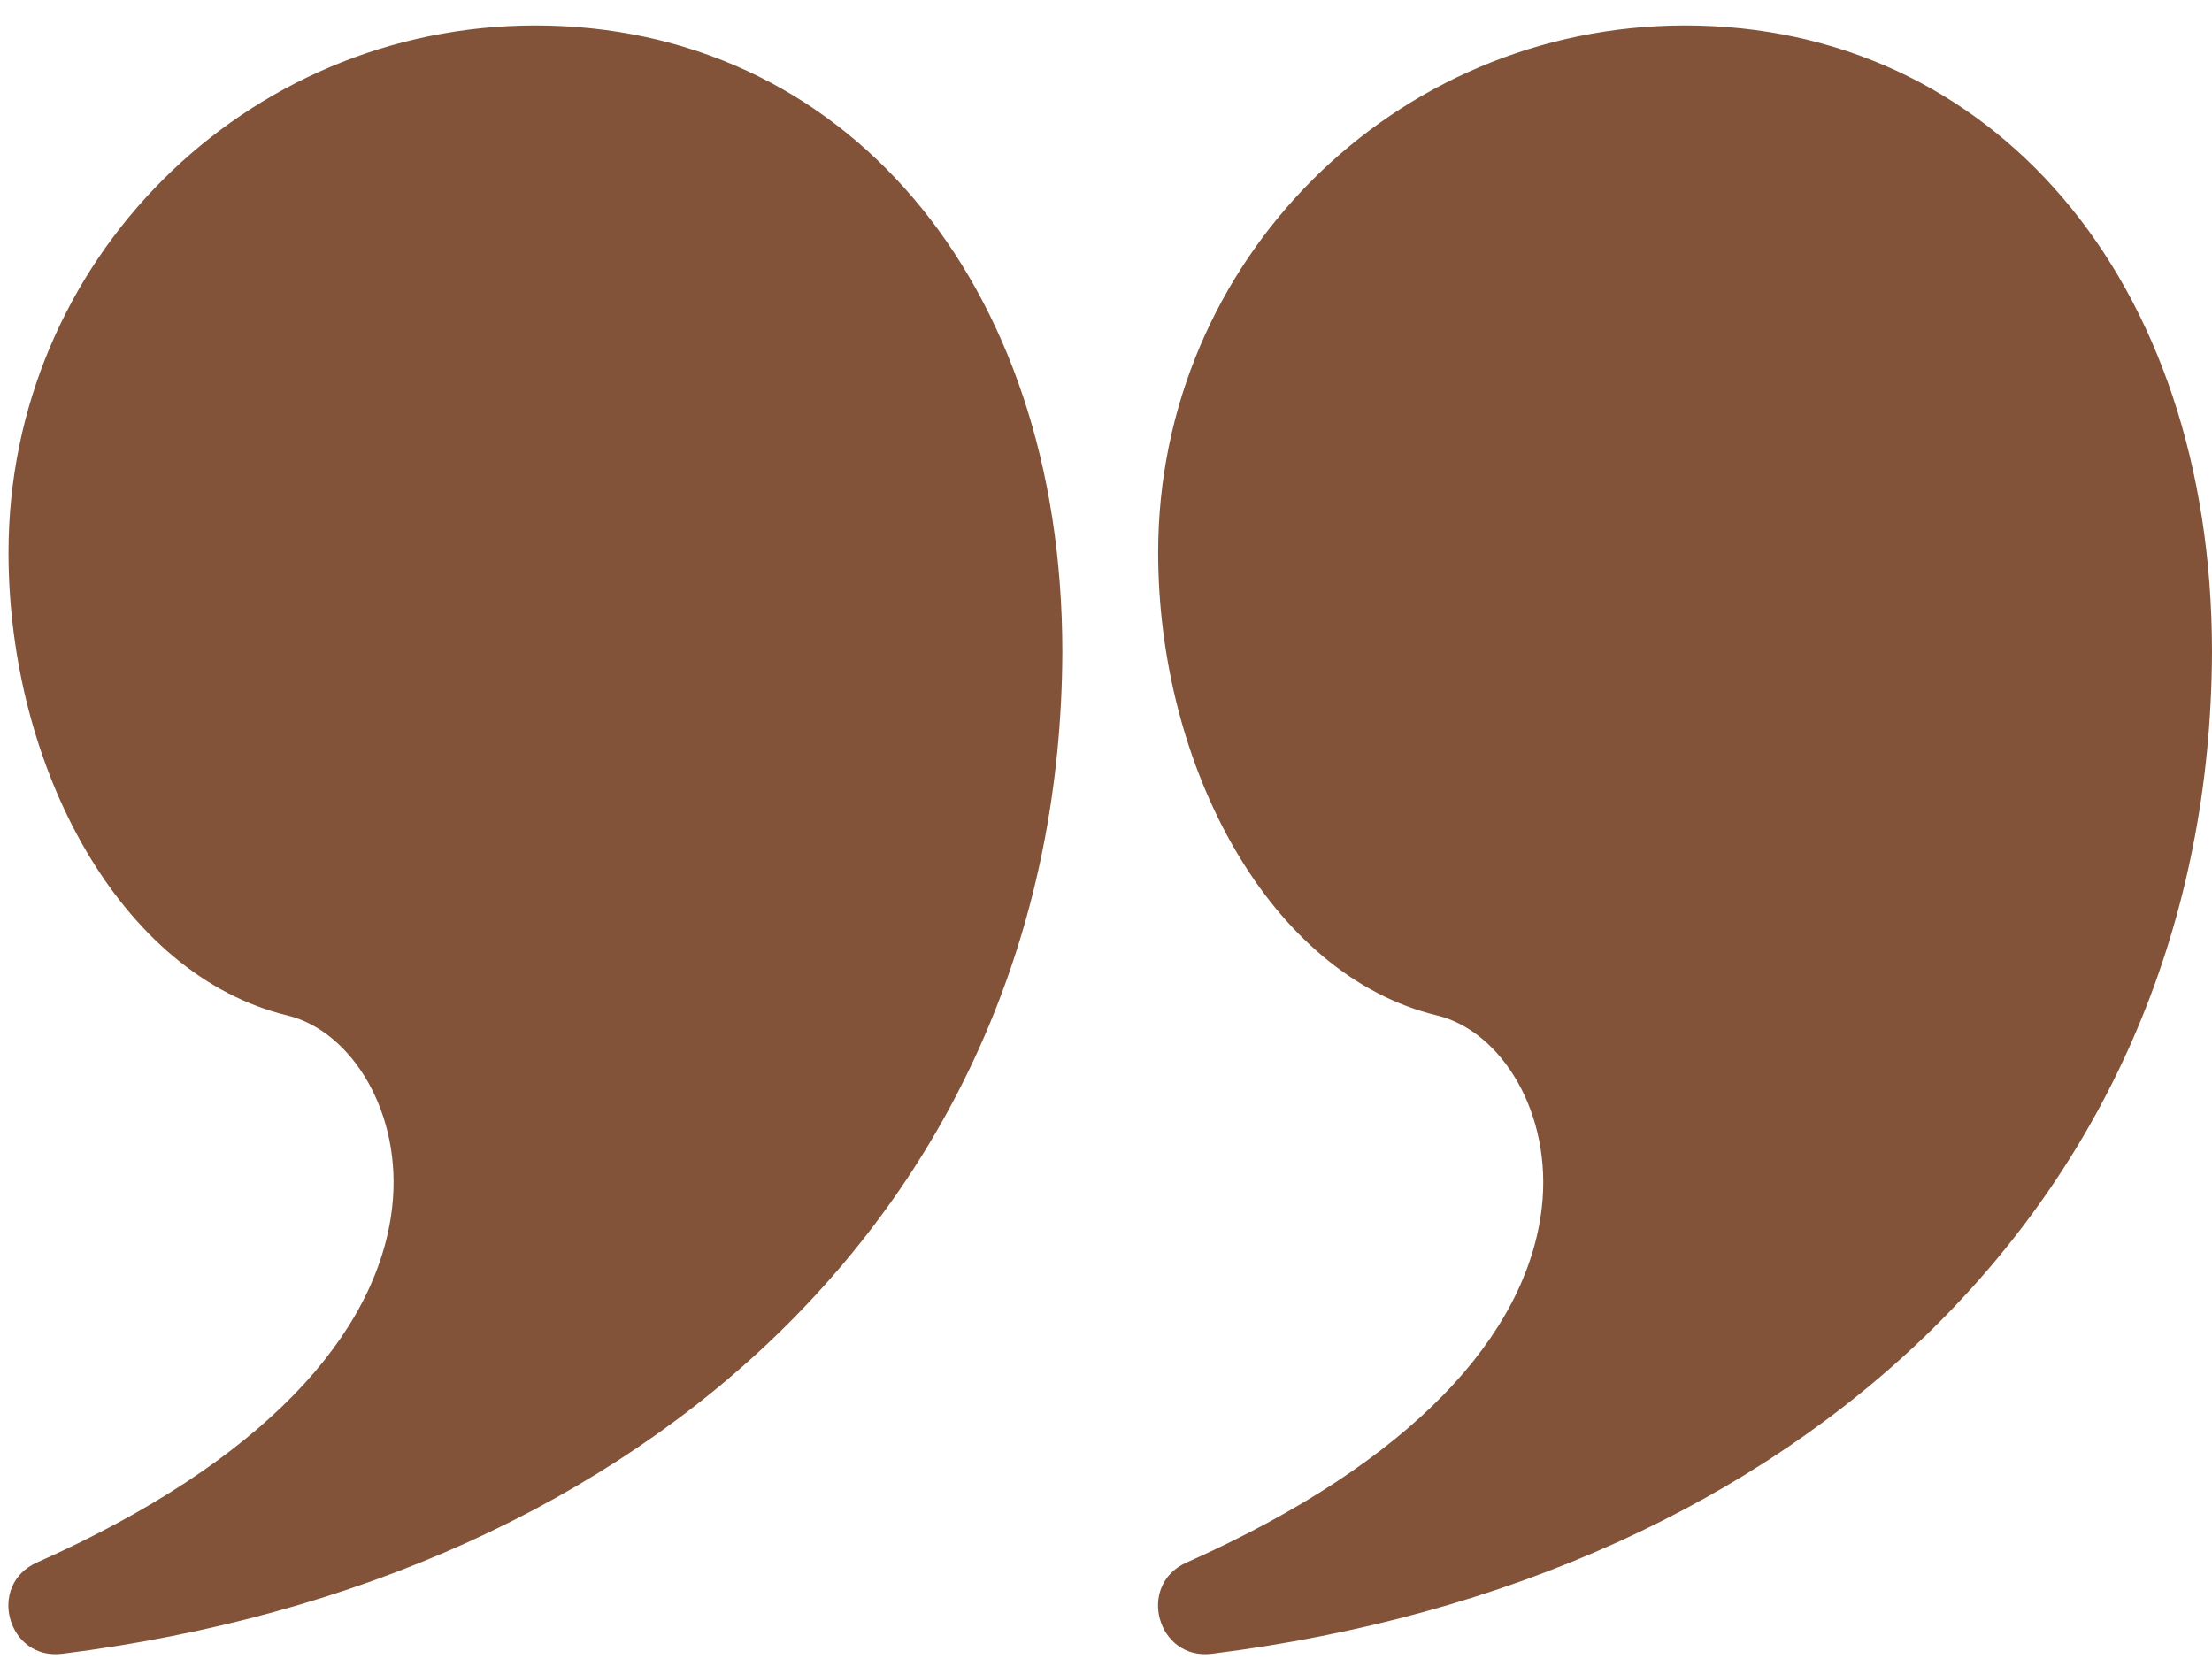
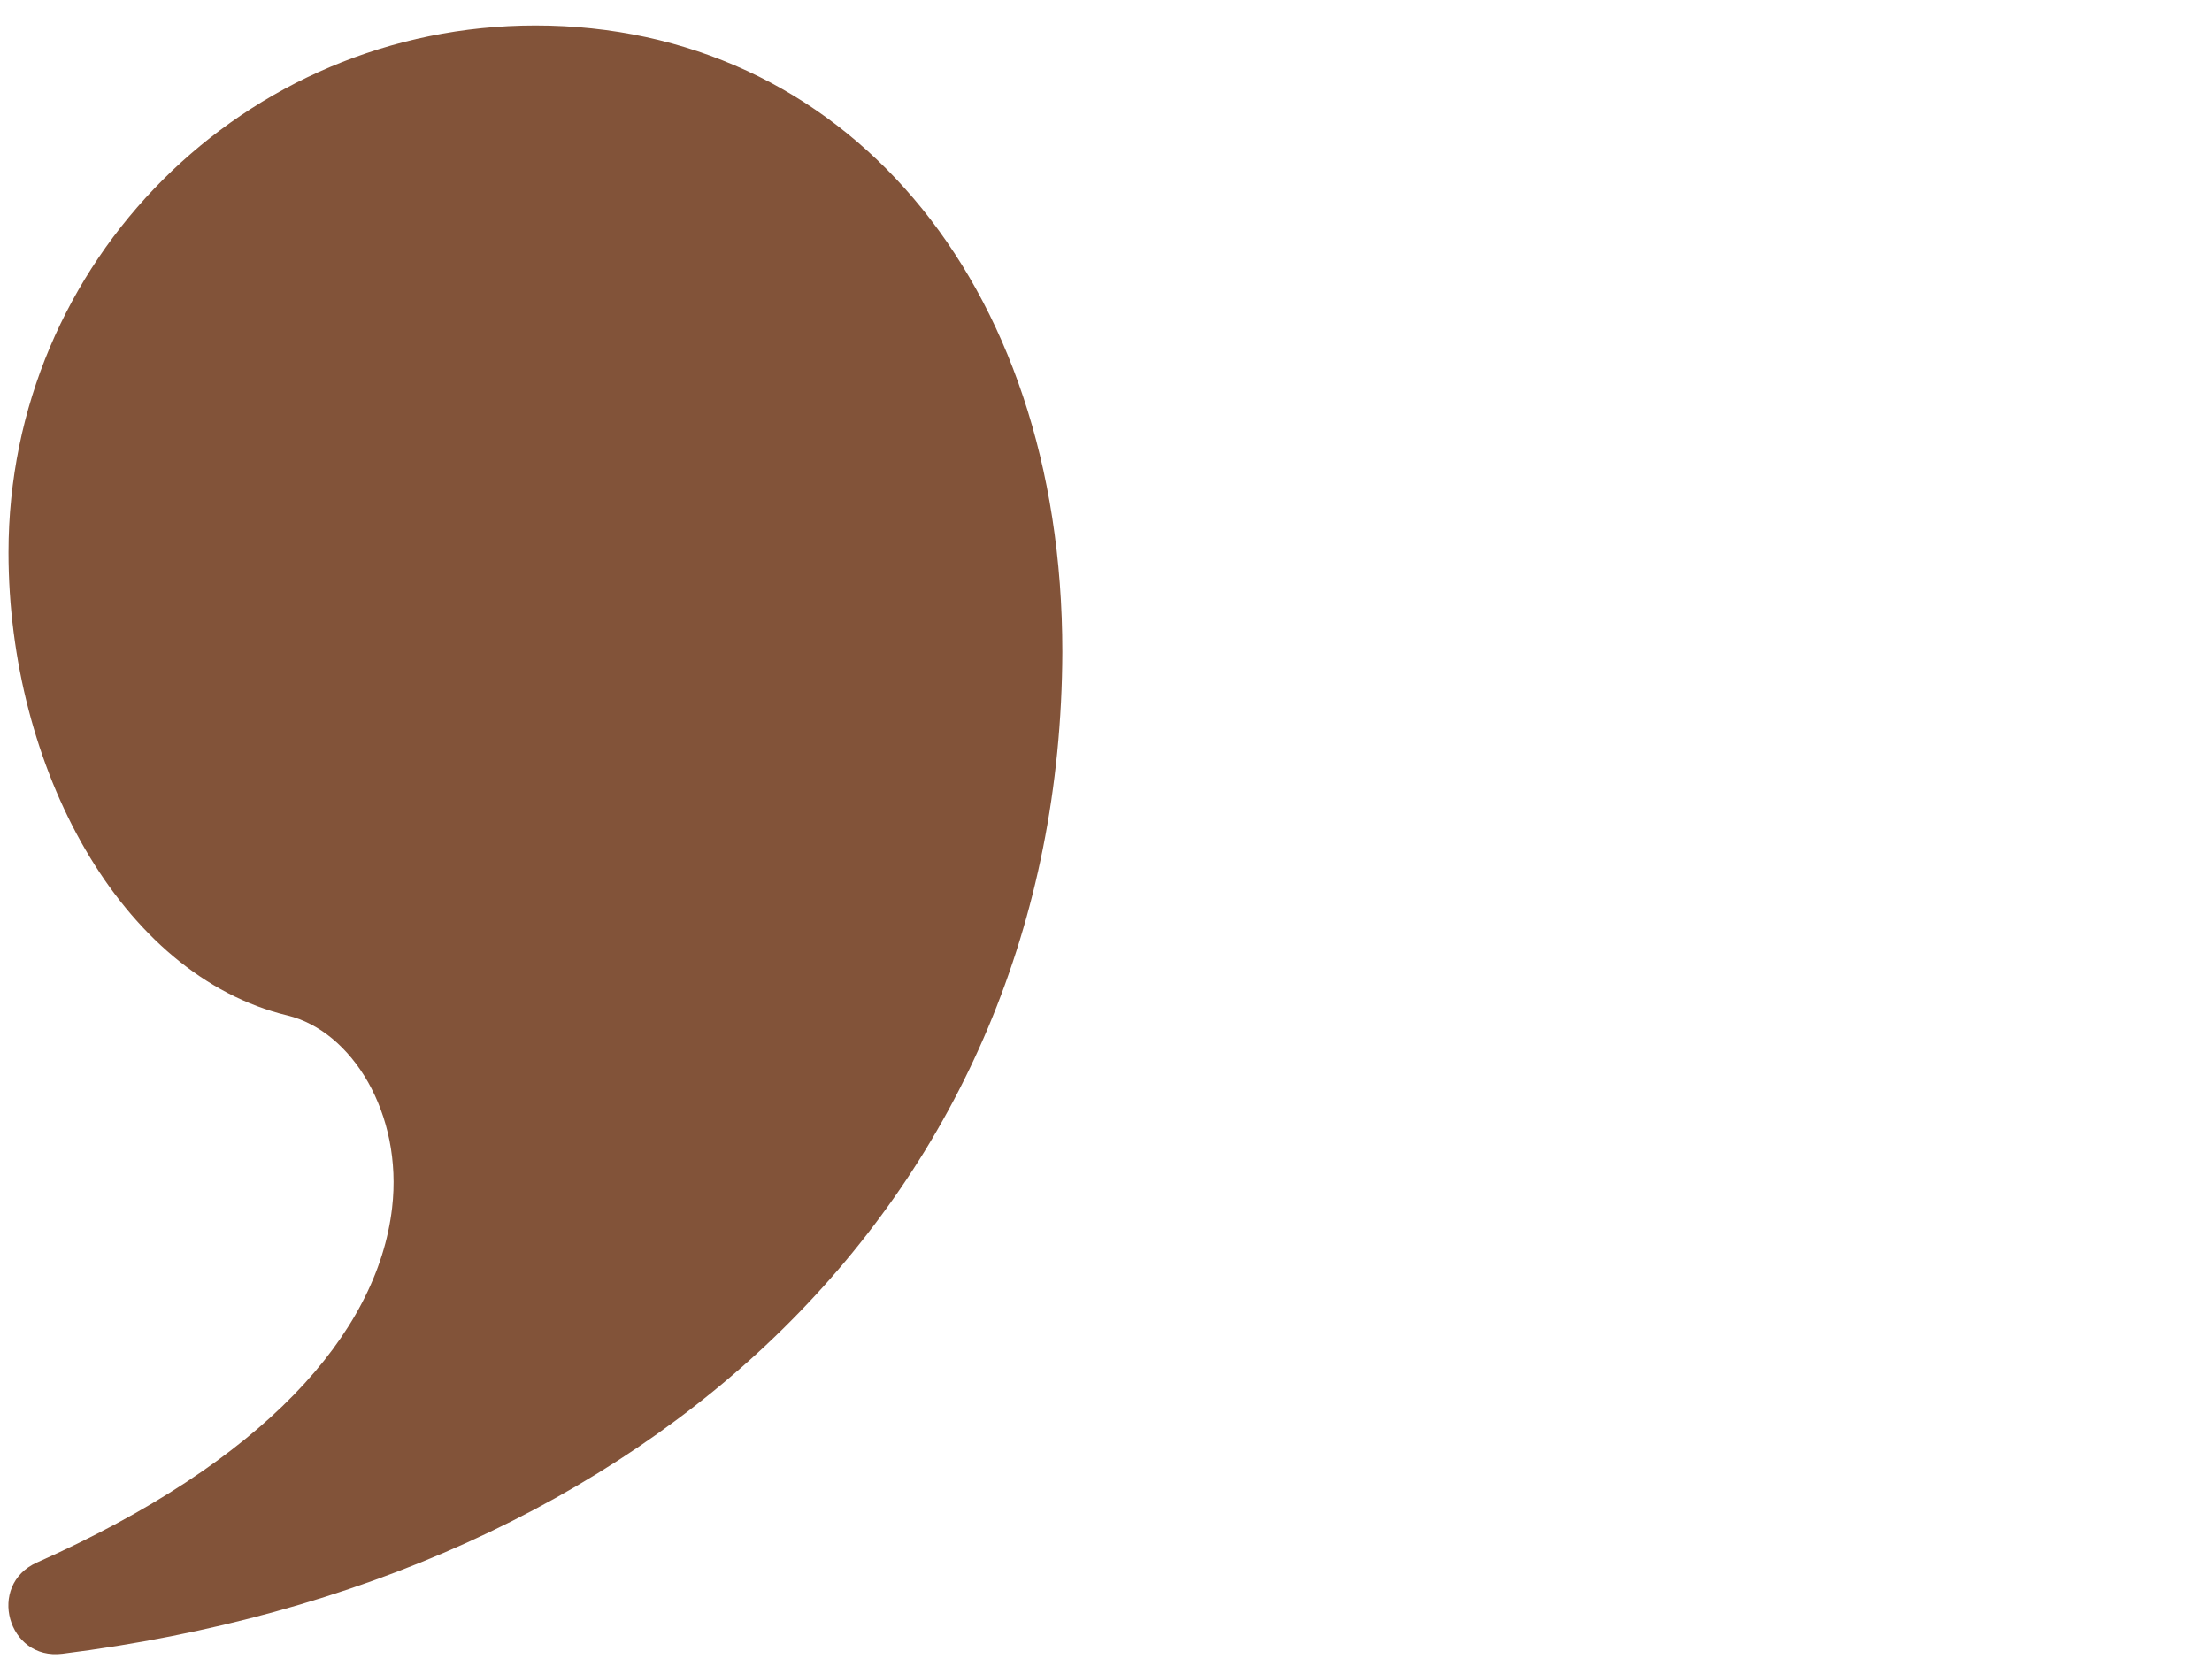
<svg xmlns="http://www.w3.org/2000/svg" width="76" height="57" viewBox="0 0 76 57" fill="none">
  <path d="M18.396 0.875C8.397 0.875 0.292 8.981 0.292 18.979C0.292 26.364 4.136 33.51 9.874 34.889C12.088 35.421 13.85 38.261 13.471 41.504C12.964 45.843 9.04 50.228 1.269 53.684C-0.461 54.453 0.263 57.056 2.142 56.821C22.394 54.285 36.432 41.082 36.5 22.402C36.5 9.555 28.91 0.875 18.396 0.875Z" fill="#825339" />
-   <path d="M57.896 0.875C47.897 0.875 39.792 8.981 39.792 18.979C39.792 26.364 43.636 33.51 49.374 34.889C51.588 35.421 53.35 38.261 52.972 41.504C52.465 45.843 48.54 50.228 40.769 53.684C39.039 54.453 39.763 57.056 41.642 56.821C61.894 54.285 75.933 41.082 76 22.402C76 9.555 68.41 0.875 57.896 0.875Z" fill="#825339" />
</svg>